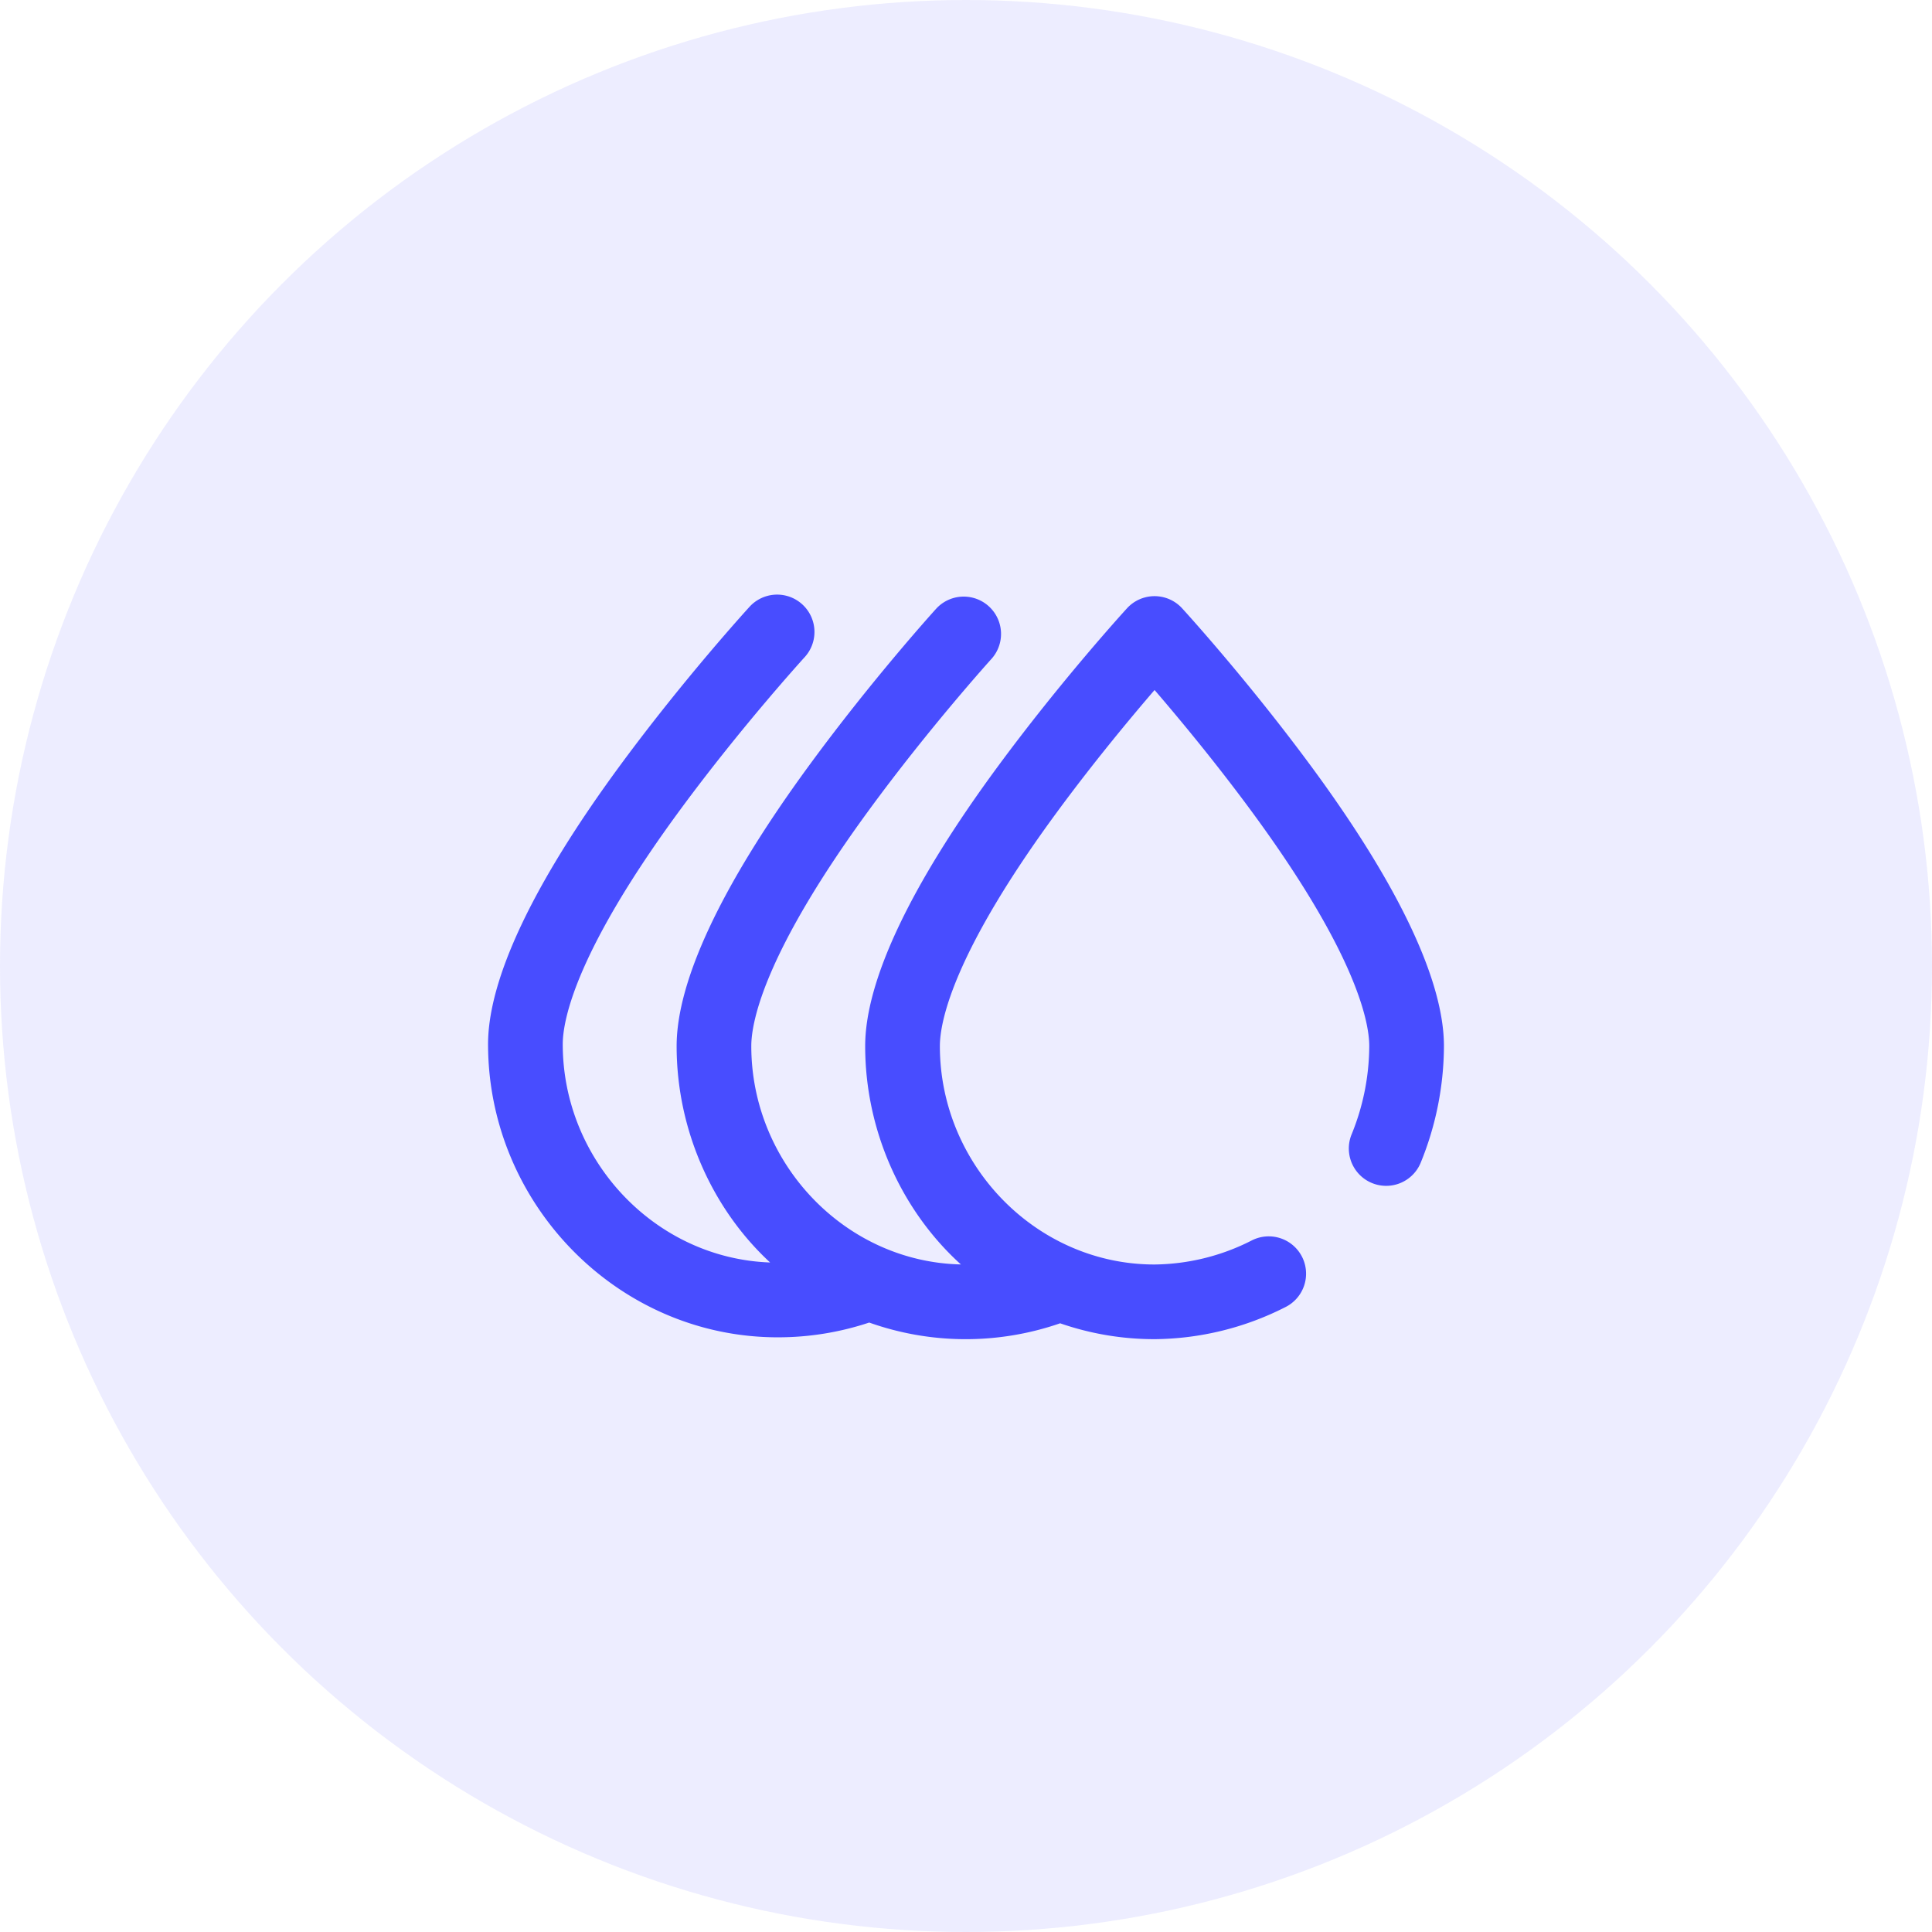
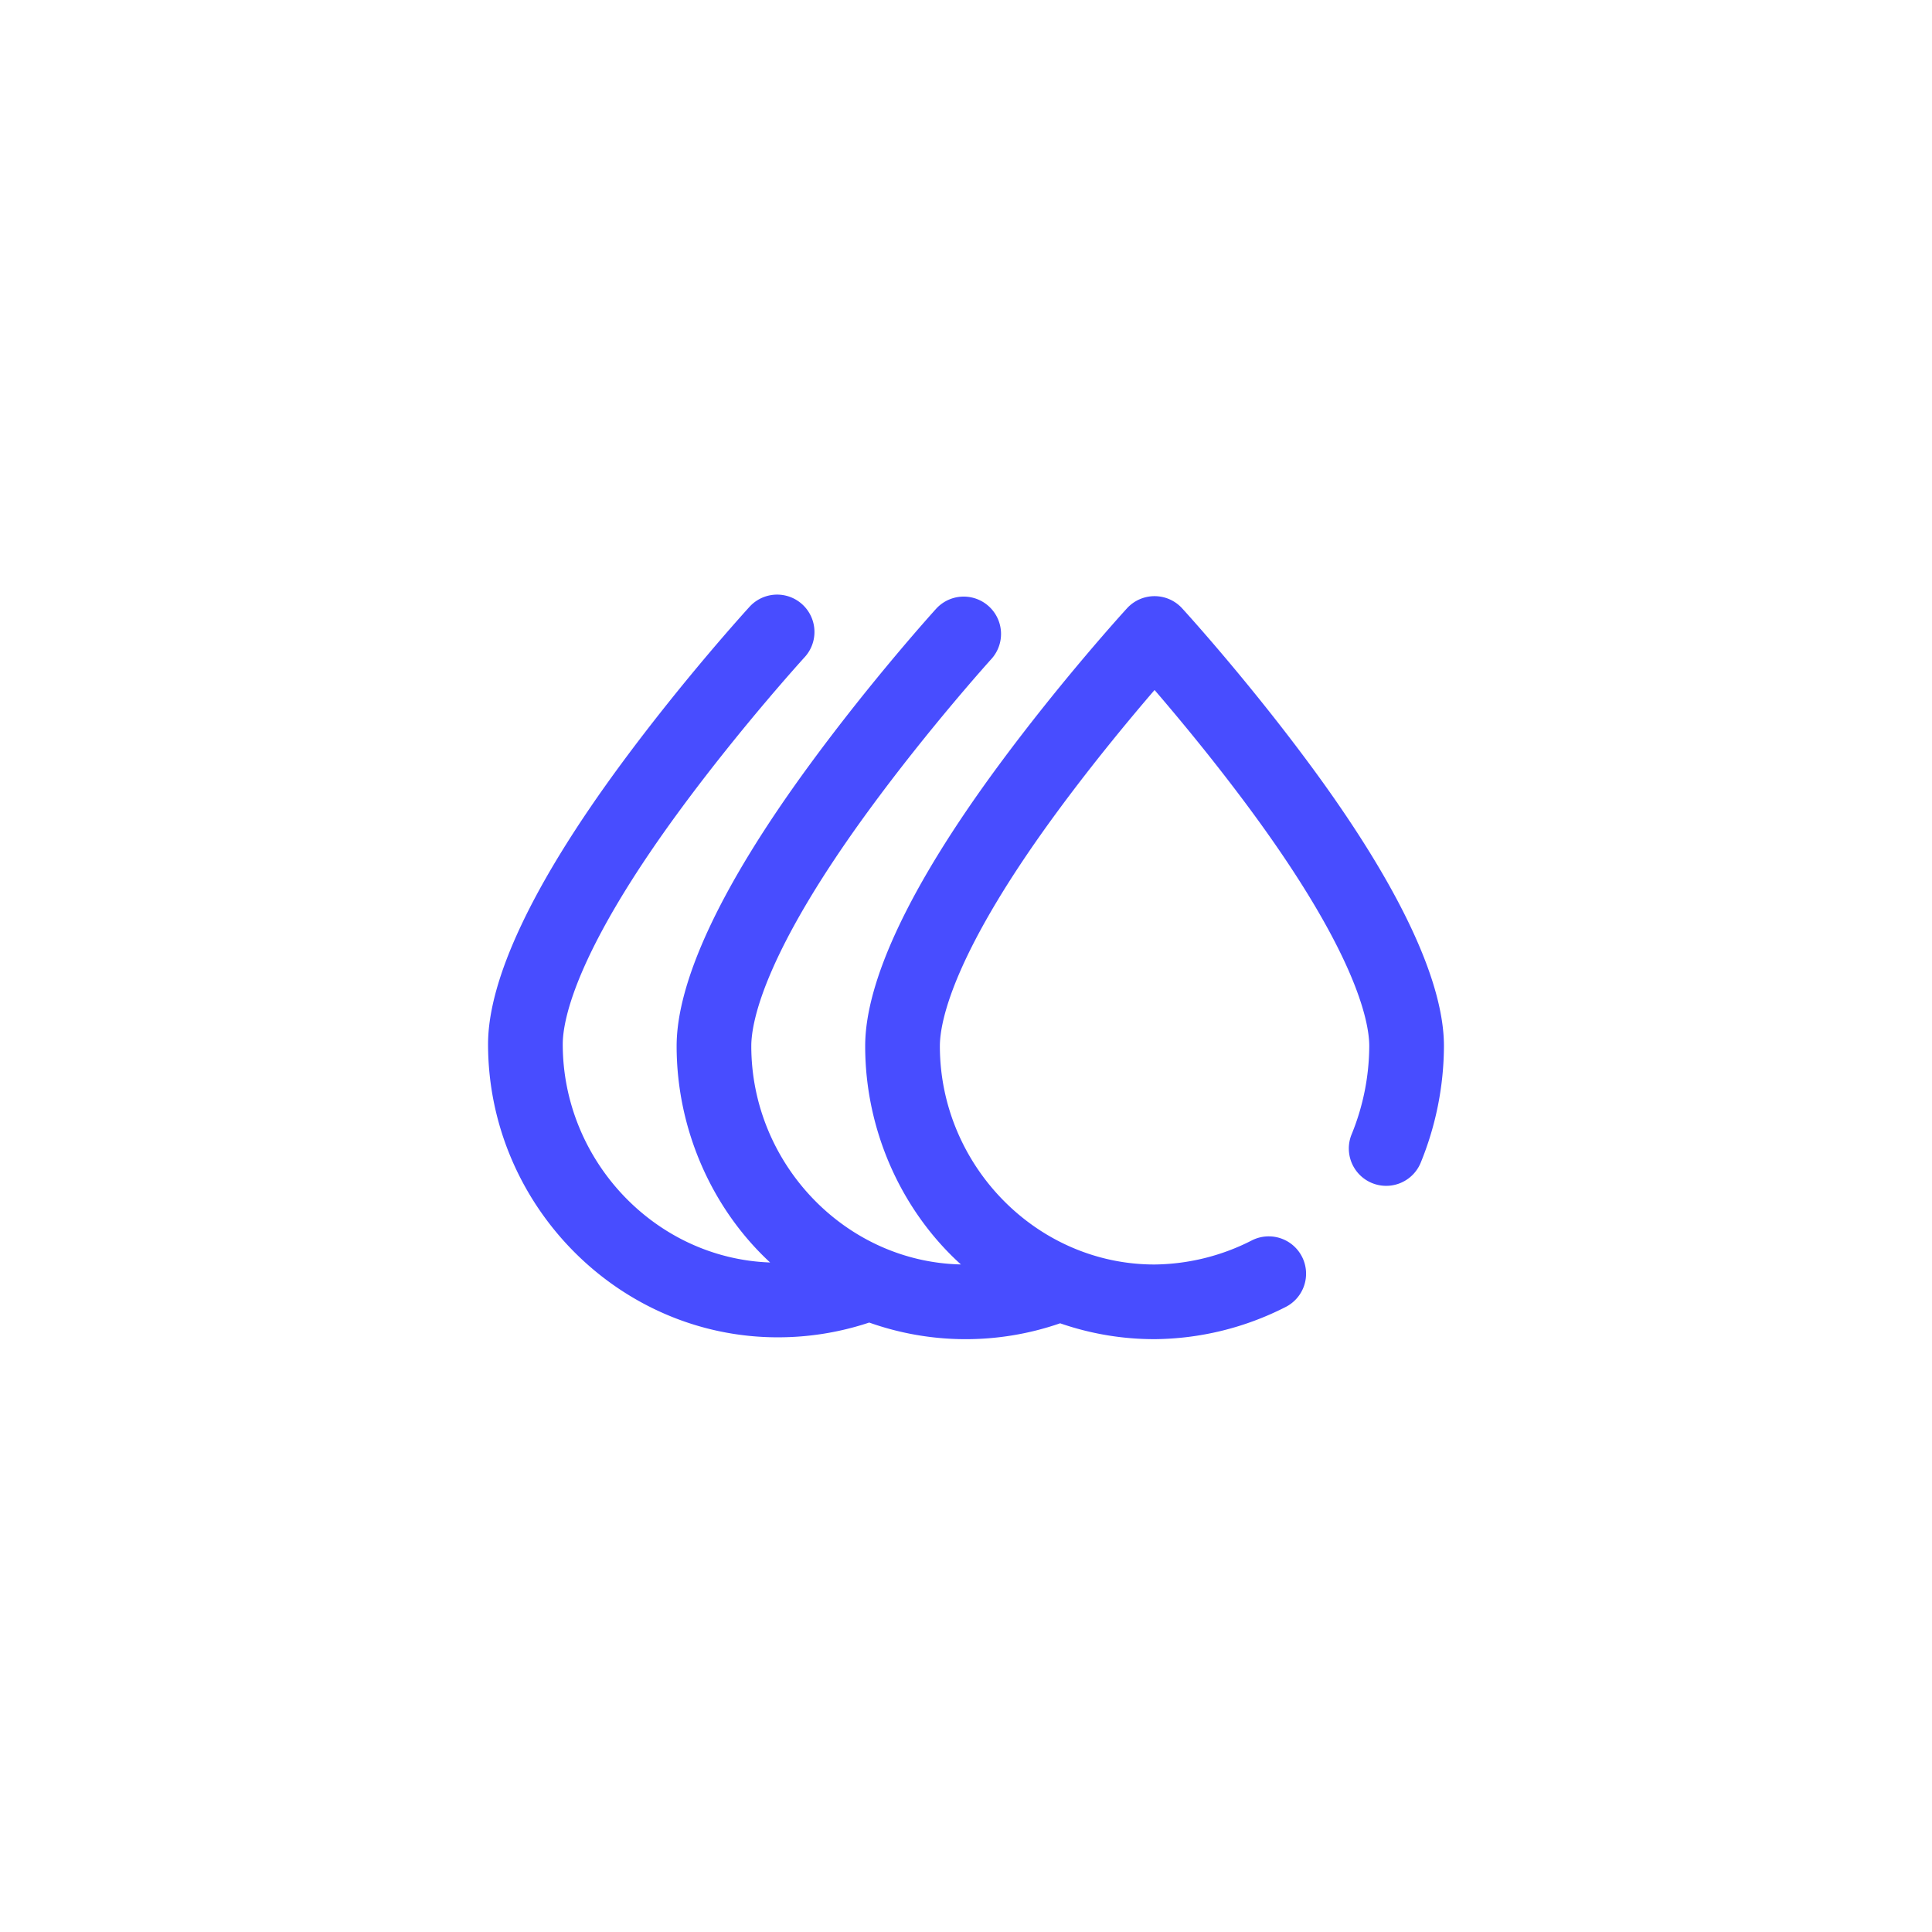
<svg xmlns="http://www.w3.org/2000/svg" width="764" height="764" viewBox="0 0 764 764">
  <g id="c02" transform="translate(-920 -2834)">
-     <circle id="Ellipse_3" data-name="Ellipse 3" cx="382" cy="382" r="382" transform="translate(920 2834)" fill="rgba(72,77,255,0.1)" />
    <path id="icon_2" d="M325.28,124.244c-25.092-34.01-49.785-61.065-50.824-62.2a14.765,14.765,0,0,0-21.784,0c-1.039,1.135-25.732,28.19-50.824,62.2-35.473,48.082-52.717,85.615-52.717,110.919,0,33.753,14.625,65.347,37.852,86.355-45.86-1-82.887-40.015-82.887-86.355,0-10.41,6.061-37.981,46.48-93.237,23.954-32.746,48.3-59.653,48.614-60A14.766,14.766,0,0,0,177.33,62.076C176.3,63.212,151.795,90.27,126.9,124.283c-35.2,48.076-52.33,85.594-52.33,110.88,0,33.34,14.272,64.6,36.967,85.58-45.49-1.611-82-40.373-82-86.318,0-10.4,6.08-37.949,46.8-93.193,24.139-32.747,48.678-59.654,48.991-60A14.766,14.766,0,0,0,103.54,61.3c-1.039,1.135-25.732,28.193-50.823,62.2C17.244,171.586,0,209.119,0,234.425c0,63.248,51.4,115.909,114.576,115.909a114.137,114.137,0,0,0,36.148-5.835,114.07,114.07,0,0,0,75.345.344c.05-.017.1-.041.145-.058a113.7,113.7,0,0,0,37.352,6.281,115.988,115.988,0,0,0,51.661-12.636,14.766,14.766,0,1,0-13.251-26.391,86.331,86.331,0,0,1-38.409,9.5c-46.815,0-84.9-39.408-84.9-86.37,0-10.4,6.08-37.948,46.8-93.189,14.249-19.33,28.638-36.624,38.1-47.62,9.421,10.948,23.73,28.147,37.95,47.422,40.85,55.369,46.949,82.971,46.949,93.387a93.185,93.185,0,0,1-6.955,34.853,14.766,14.766,0,0,0,27.2,11.5A122.965,122.965,0,0,0,378,235.163c0-25.3-17.244-62.838-52.717-110.919Z" transform="translate(1113 3012.5)" fill="#484dff" />
  </g>
</svg>